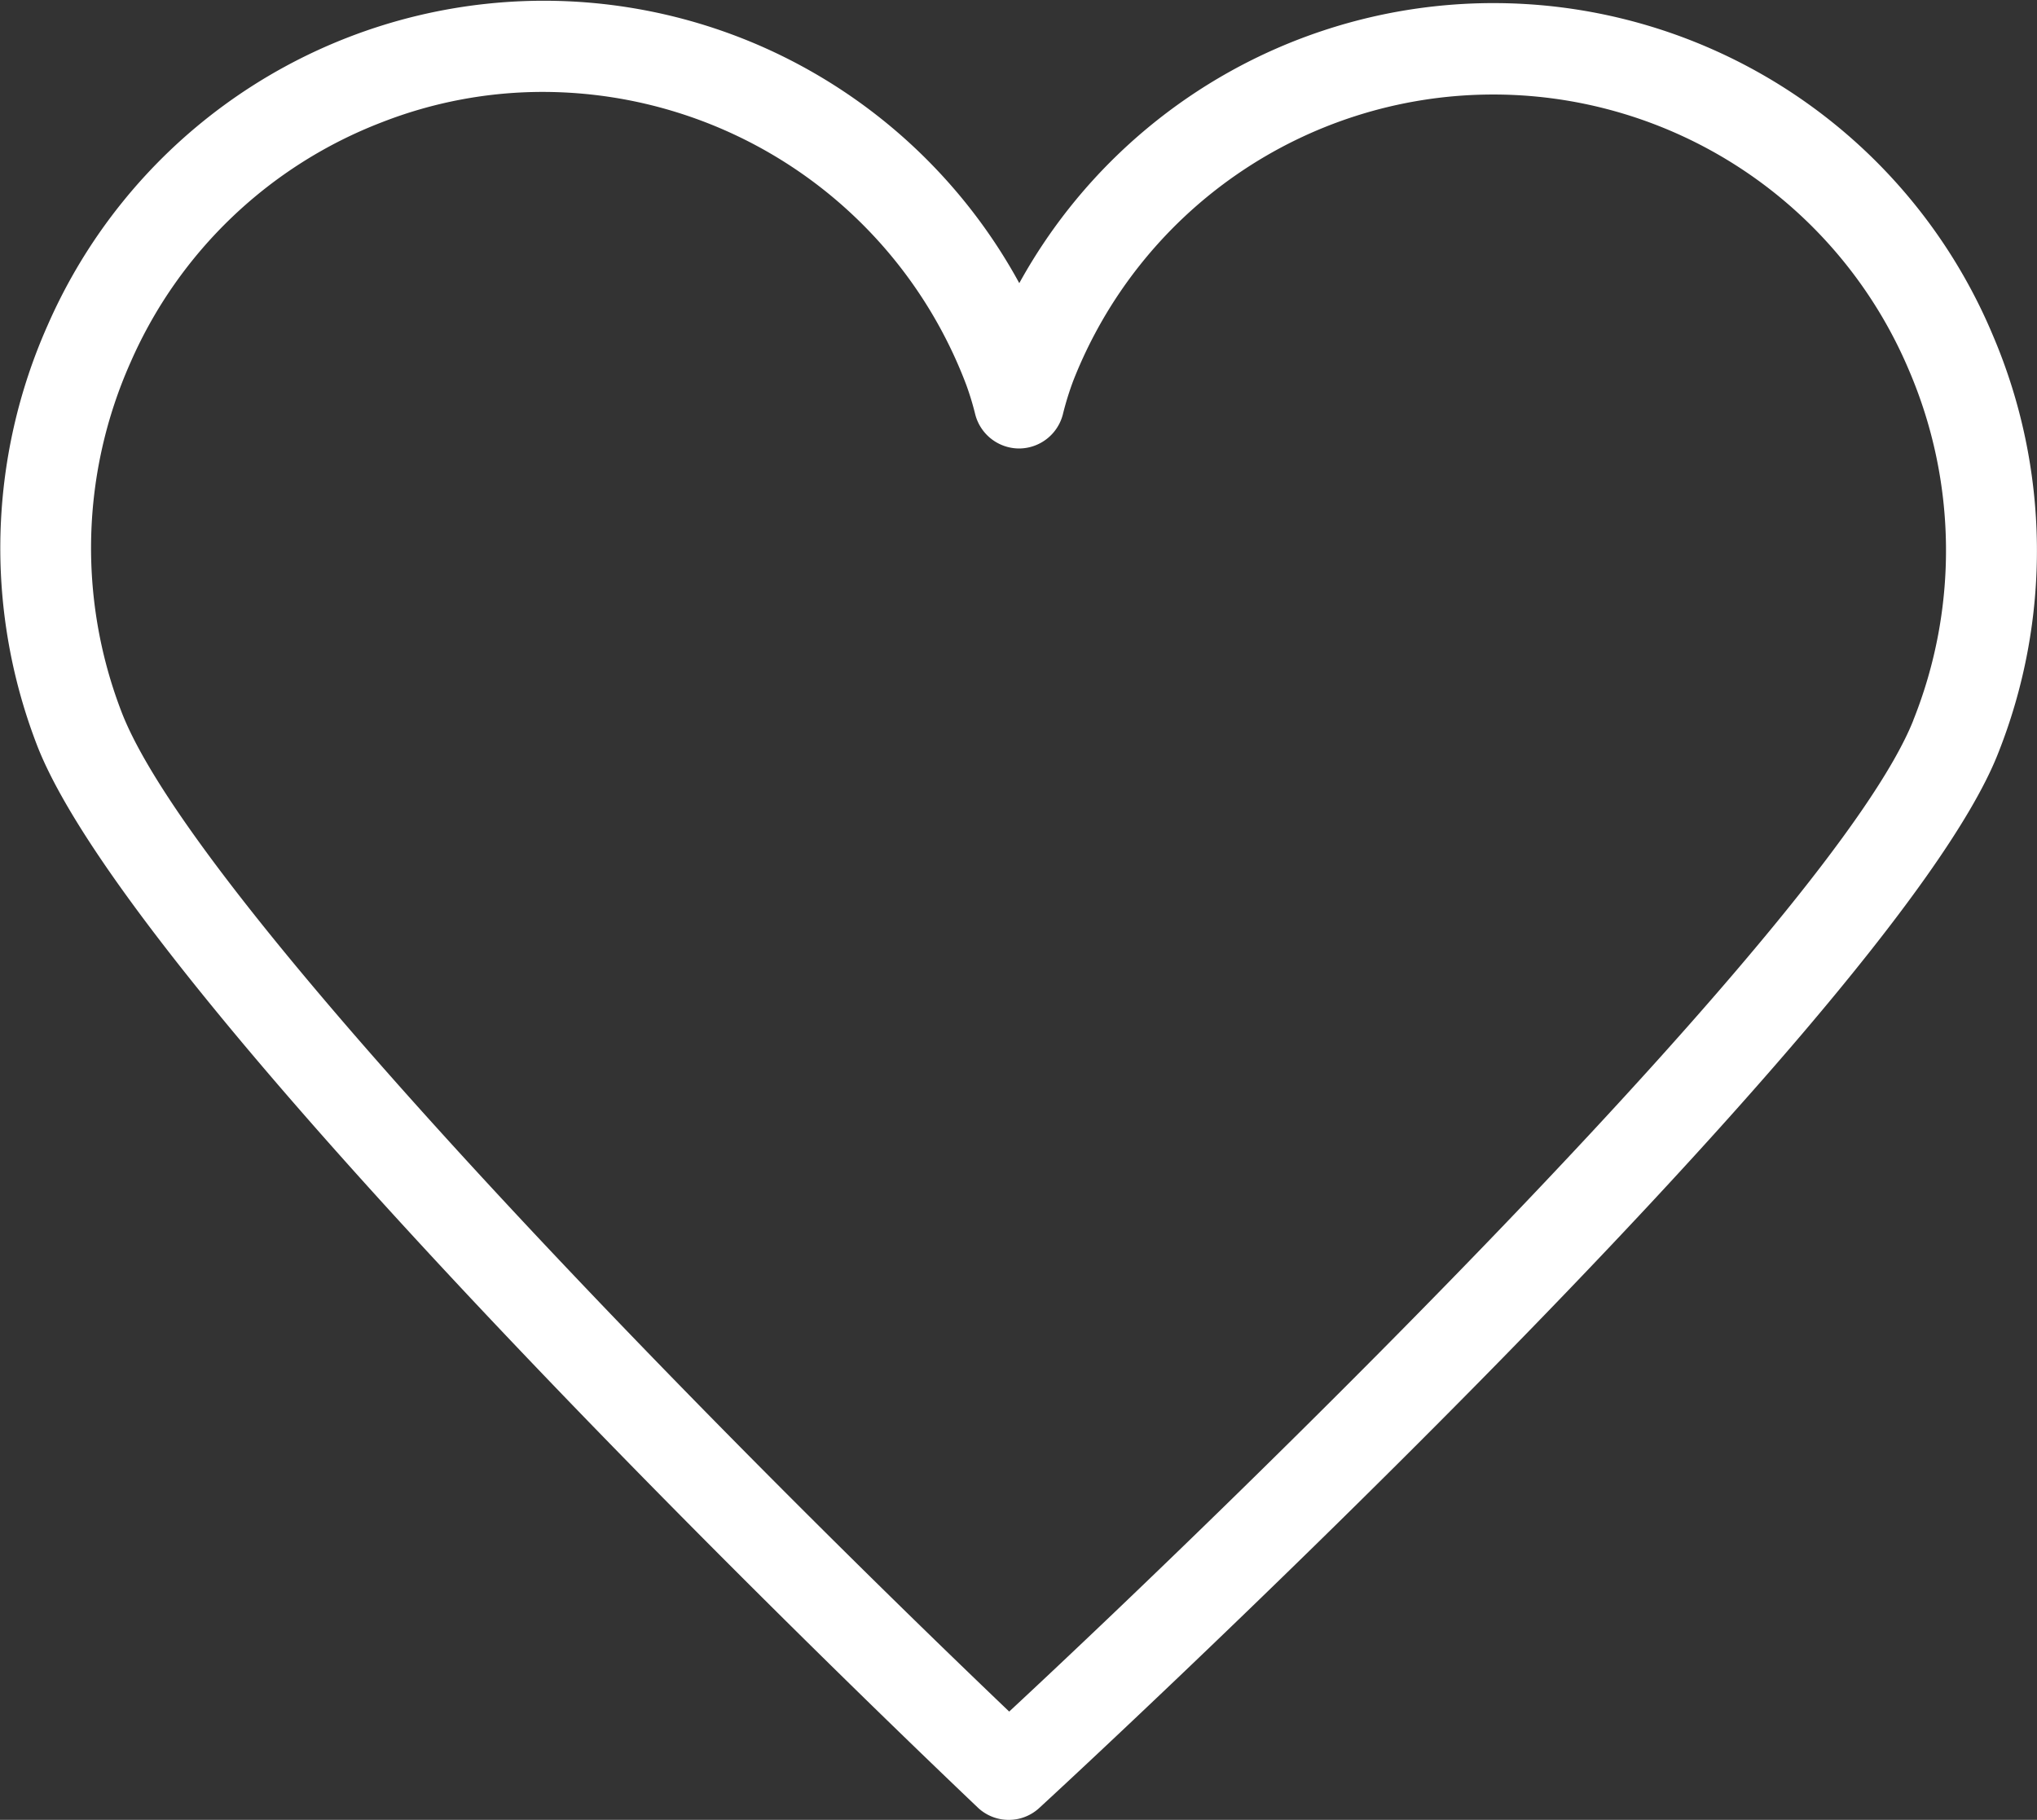
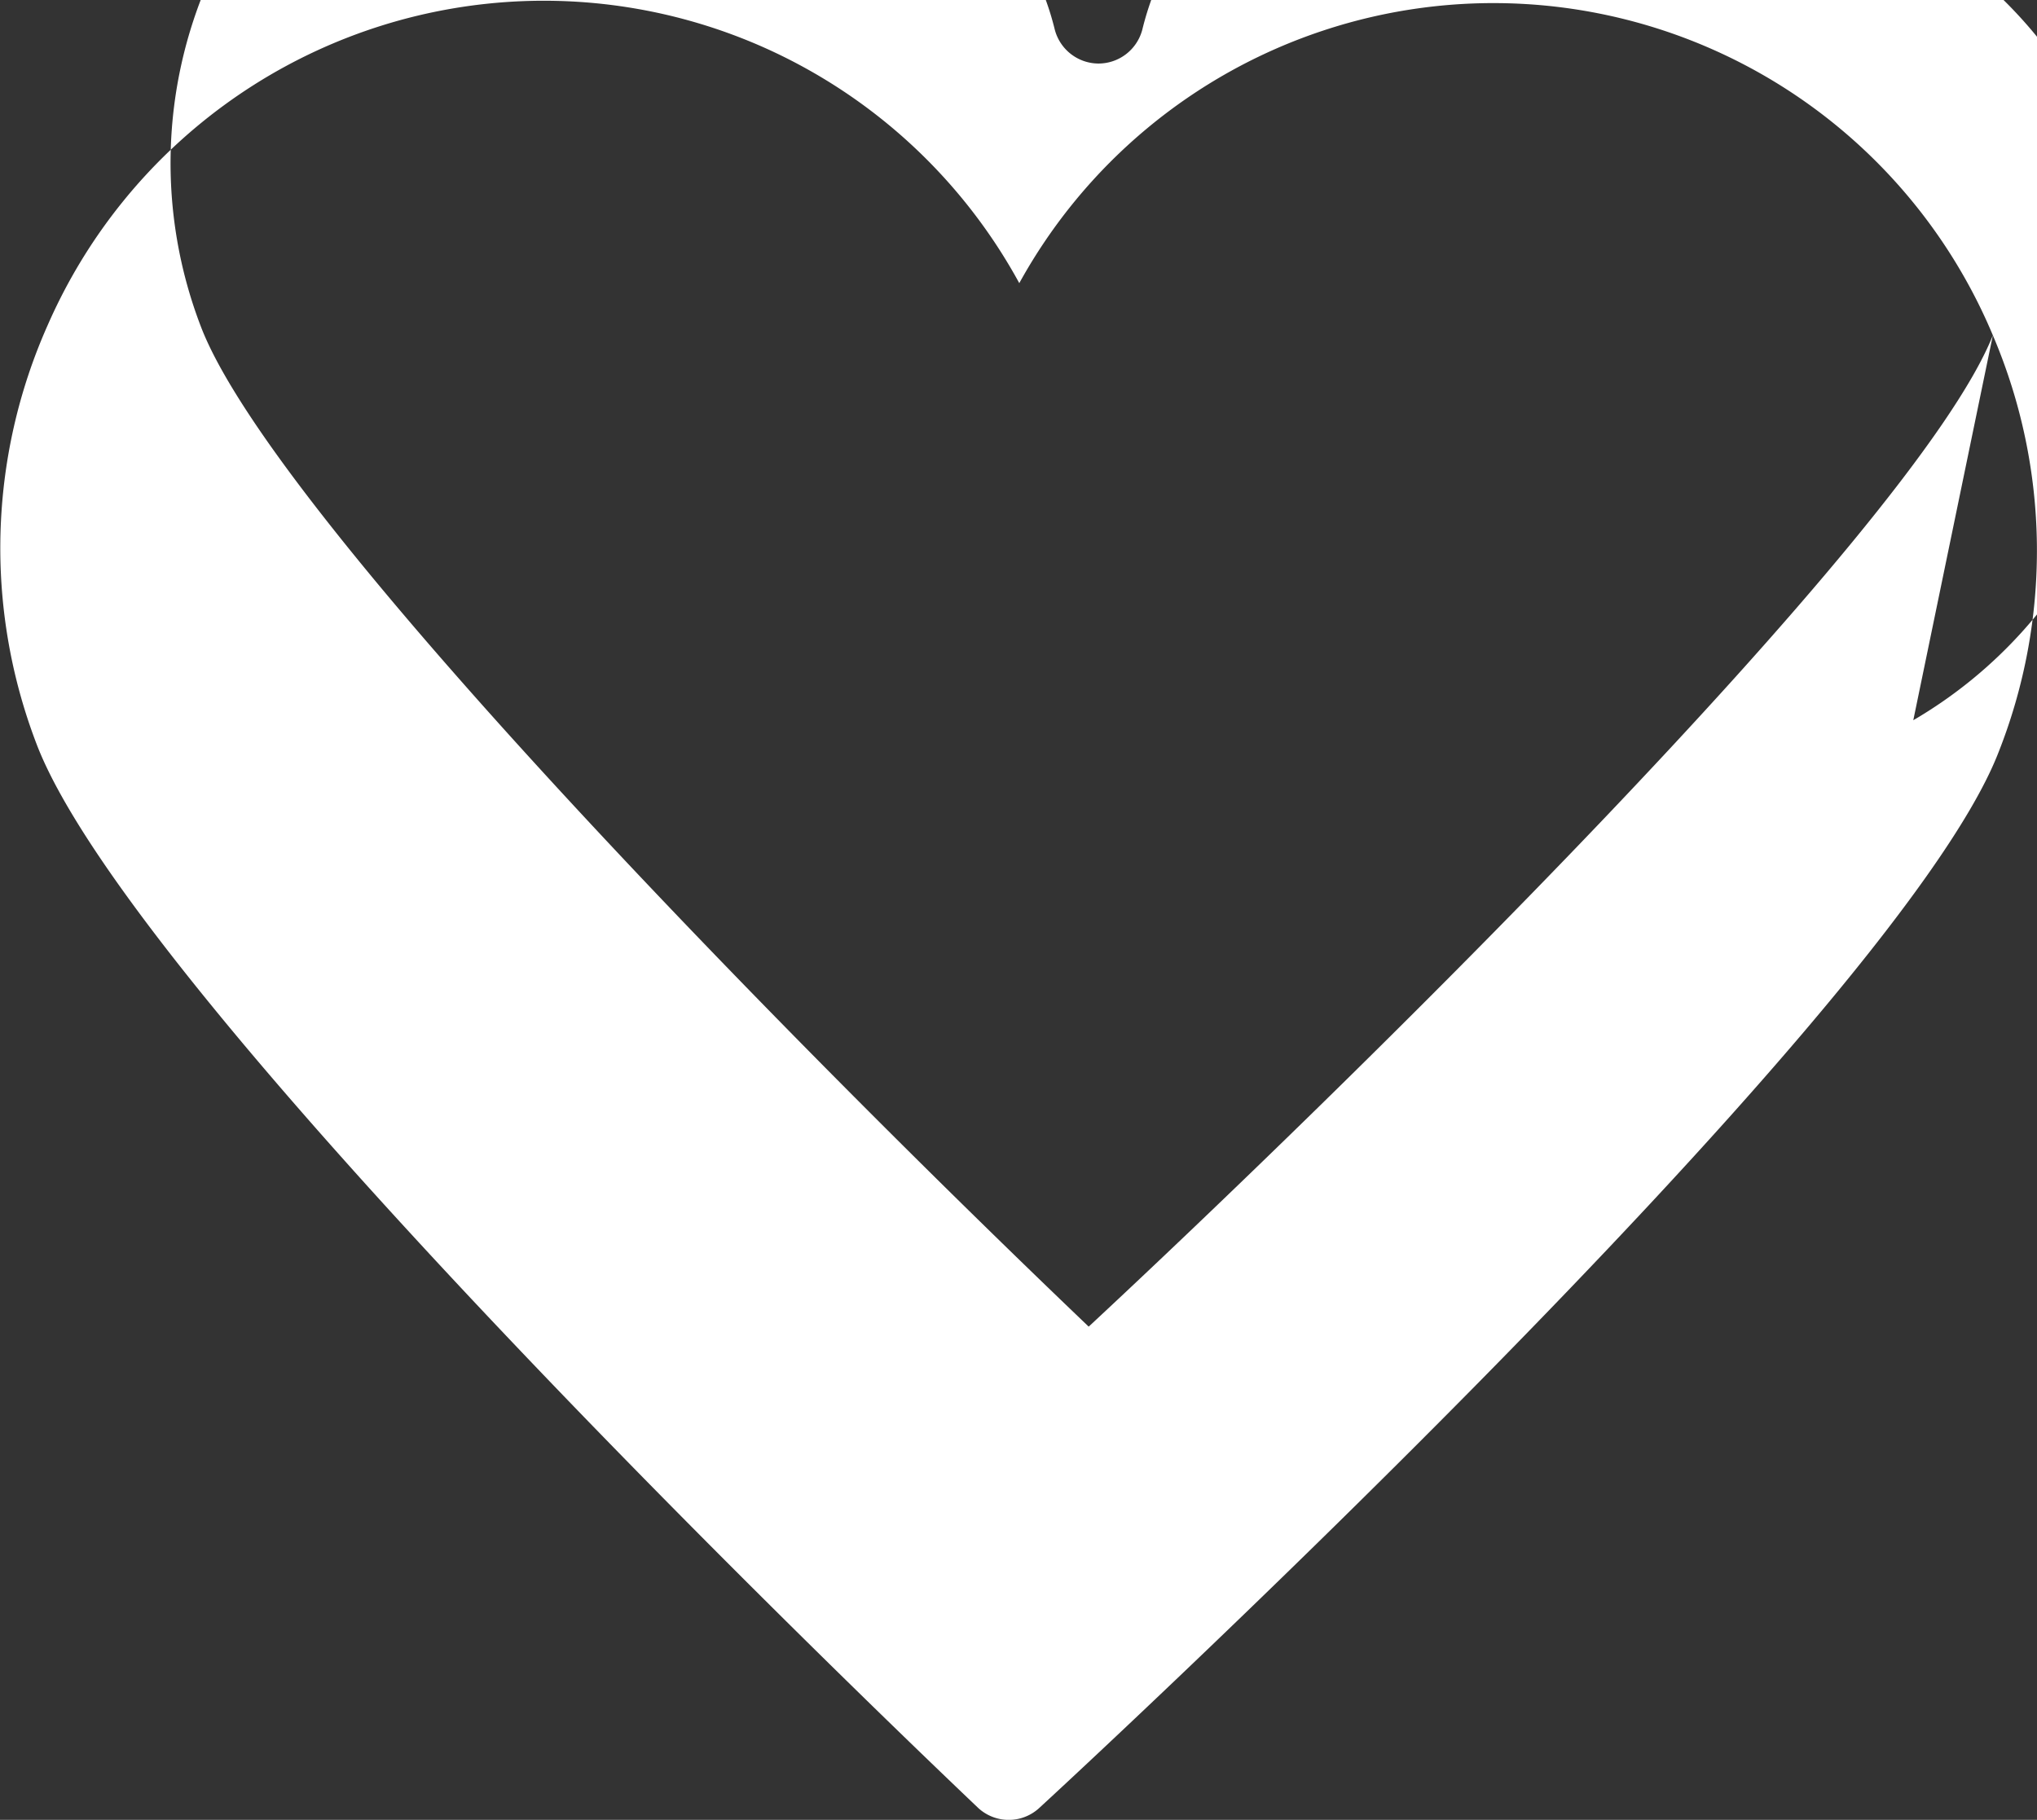
<svg xmlns="http://www.w3.org/2000/svg" width="66.031" height="59" viewBox="0 0 66.031 59">
  <rect x="0" y="0" width="66.031" height="59" fill="#333333" stroke="none" />
  <defs>
    <style>
      .cls-1 {
        fill: #fff;
        fill-rule: evenodd;
      }
    </style>
  </defs>
-   <path id="herz" class="cls-1" d="M704.1,5078.56a17.551,17.551,0,0,0-31.559-1.69,17.583,17.583,0,0,0-8.231-7.62,17.556,17.556,0,0,0-23.259,8.97,17.761,17.761,0,0,0-.37,13.58c3.266,8.61,29.4,33.43,30.513,34.49a1.458,1.458,0,0,0,2,.01c0.275-.25,27.571-25.38,31.062-34.15A17.781,17.781,0,0,0,704.1,5078.56Zm-2.577,12.48c-2.543,6.4-21.511,24.89-29.309,32.14-9.486-9.06-26.449-26.27-28.786-32.44a14.789,14.789,0,0,1,.307-11.31,14.607,14.607,0,0,1,8.154-7.78,14.327,14.327,0,0,1,5.222-.98,14.688,14.688,0,0,1,13.716,9.51,9.263,9.263,0,0,1,.285.94,1.472,1.472,0,0,0,1.419,1.11h0a1.471,1.471,0,0,0,1.421-1.1,9.654,9.654,0,0,1,.34-1.1,14.627,14.627,0,0,1,27.1-.31A14.816,14.816,0,0,1,701.521,5091.04Z" transform="translate(-639.5 -5067.69)" />
+   <path id="herz" class="cls-1" d="M704.1,5078.56a17.551,17.551,0,0,0-31.559-1.69,17.583,17.583,0,0,0-8.231-7.62,17.556,17.556,0,0,0-23.259,8.97,17.761,17.761,0,0,0-.37,13.58c3.266,8.61,29.4,33.43,30.513,34.49a1.458,1.458,0,0,0,2,.01c0.275-.25,27.571-25.38,31.062-34.15A17.781,17.781,0,0,0,704.1,5078.56Zc-2.543,6.4-21.511,24.89-29.309,32.14-9.486-9.06-26.449-26.27-28.786-32.44a14.789,14.789,0,0,1,.307-11.31,14.607,14.607,0,0,1,8.154-7.78,14.327,14.327,0,0,1,5.222-.98,14.688,14.688,0,0,1,13.716,9.51,9.263,9.263,0,0,1,.285.94,1.472,1.472,0,0,0,1.419,1.11h0a1.471,1.471,0,0,0,1.421-1.1,9.654,9.654,0,0,1,.34-1.1,14.627,14.627,0,0,1,27.1-.31A14.816,14.816,0,0,1,701.521,5091.04Z" transform="translate(-639.5 -5067.69)" />
</svg>